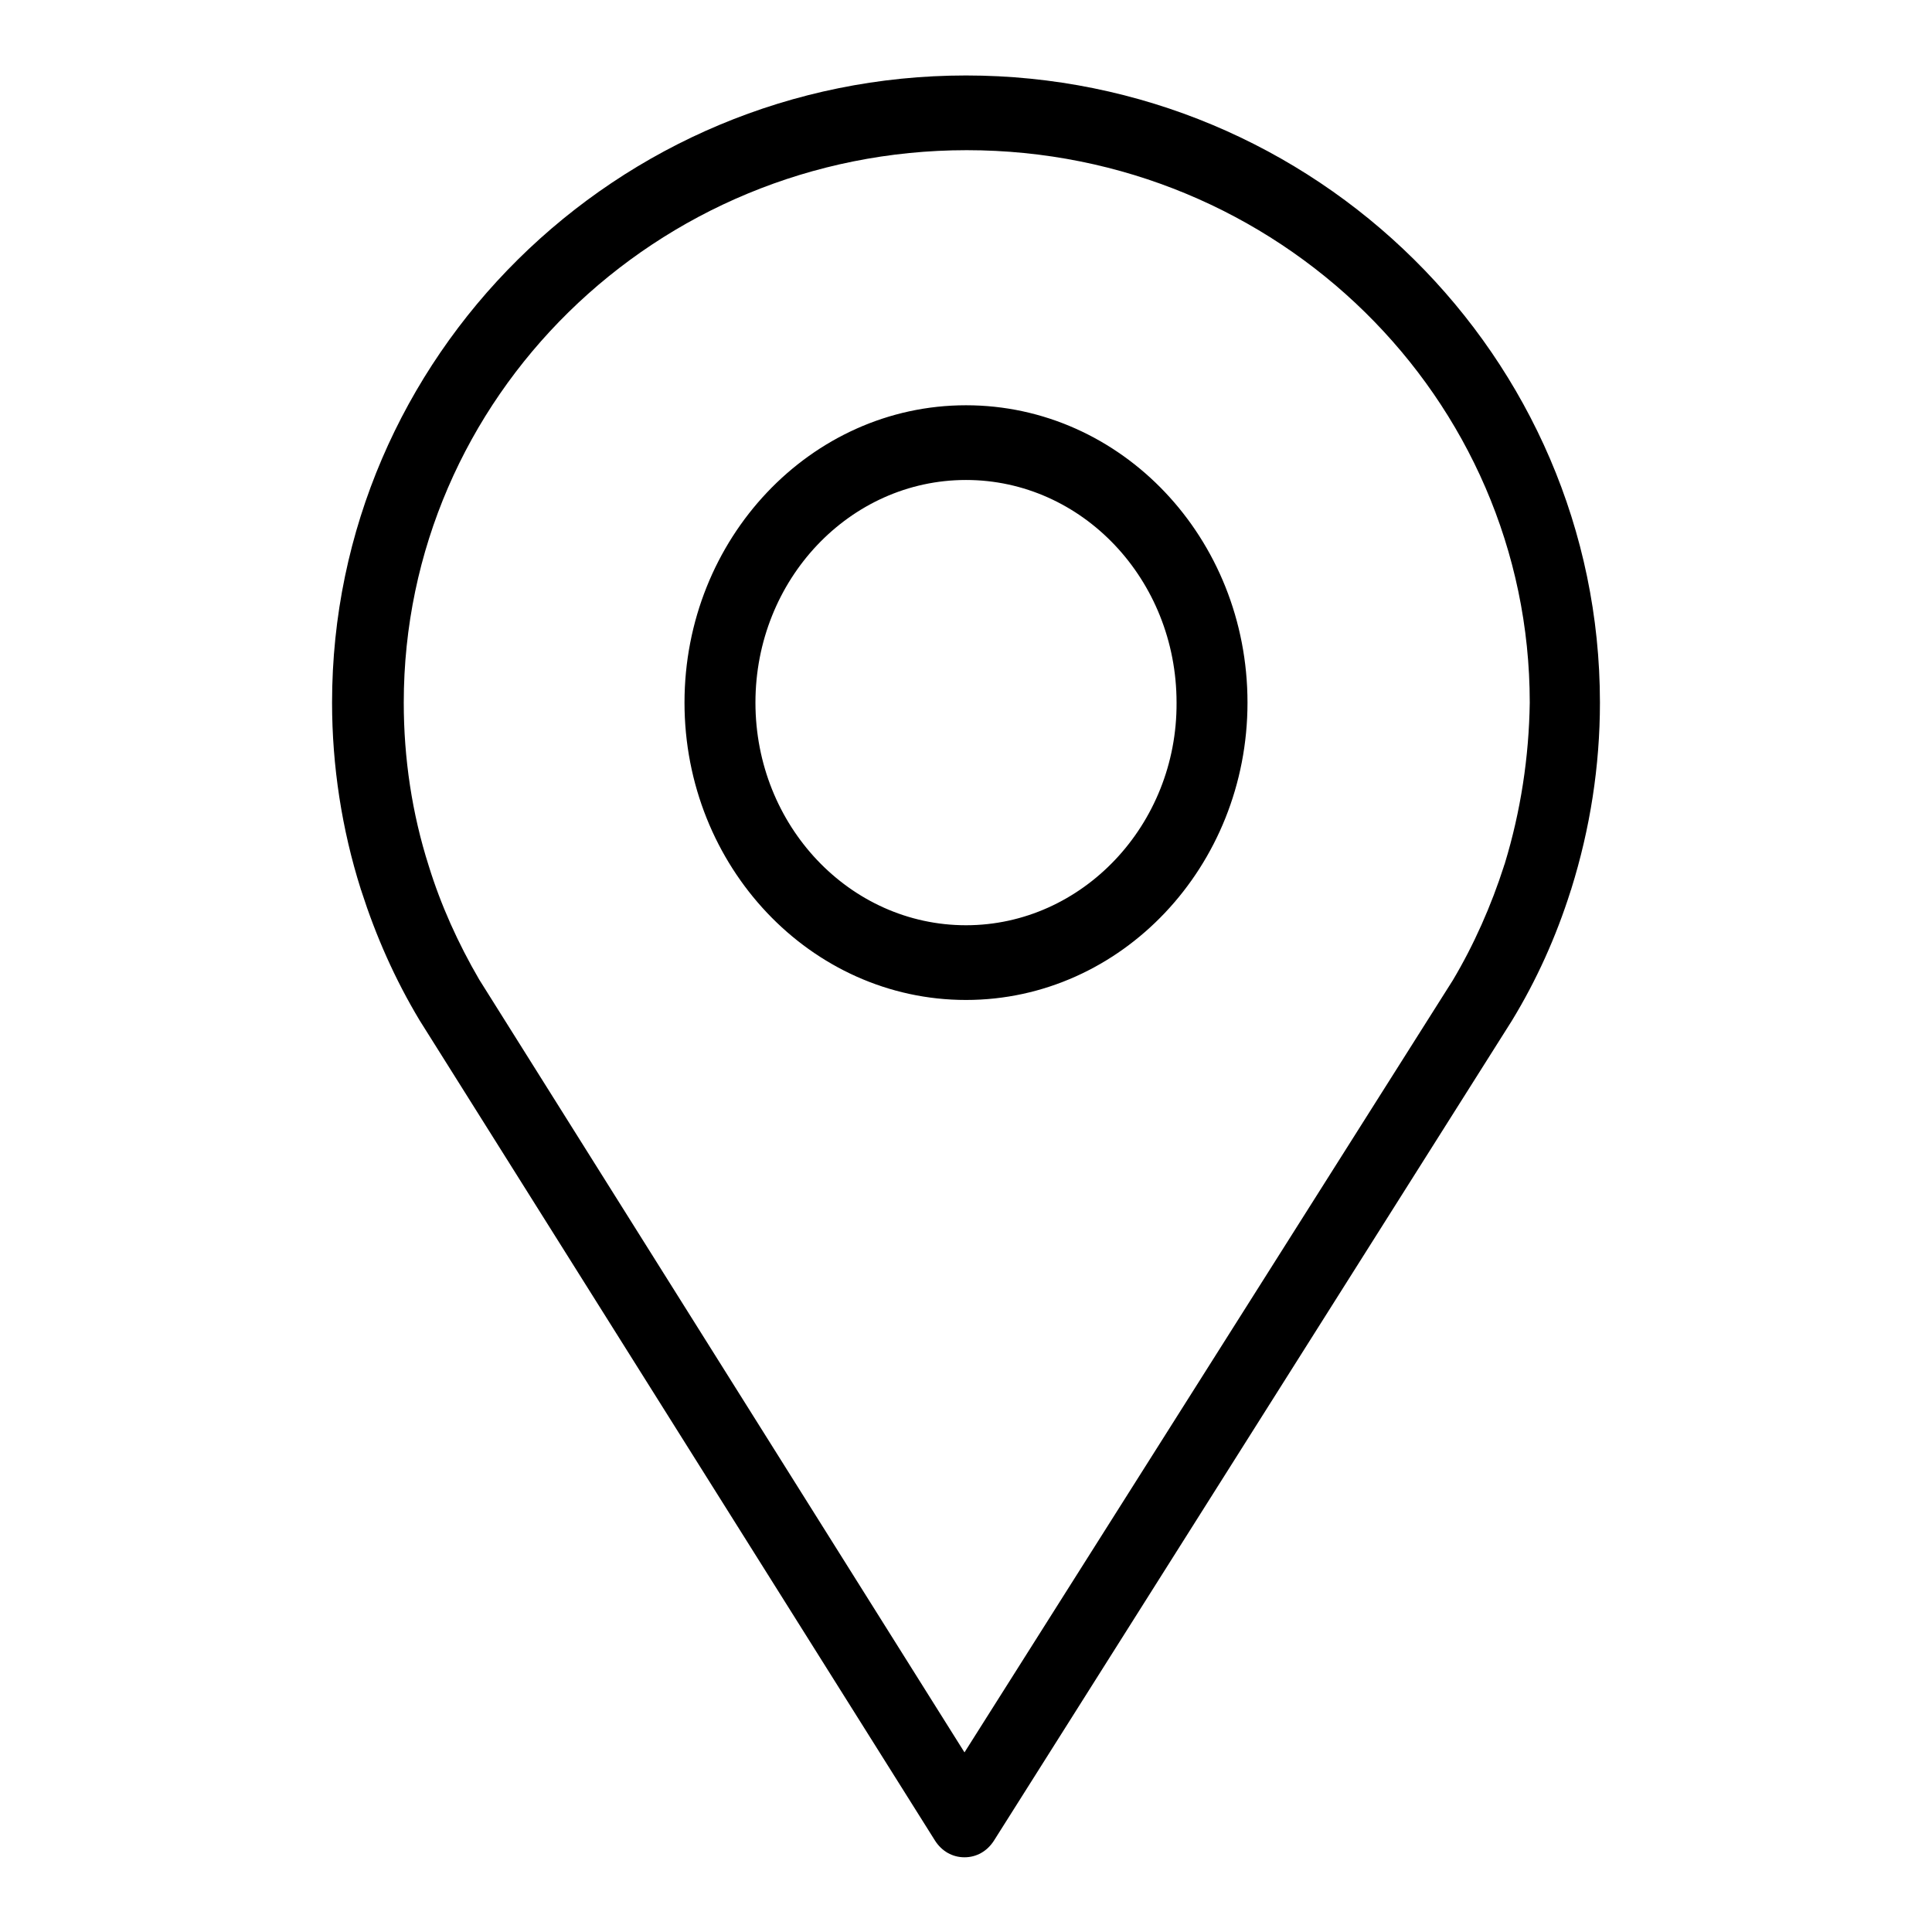
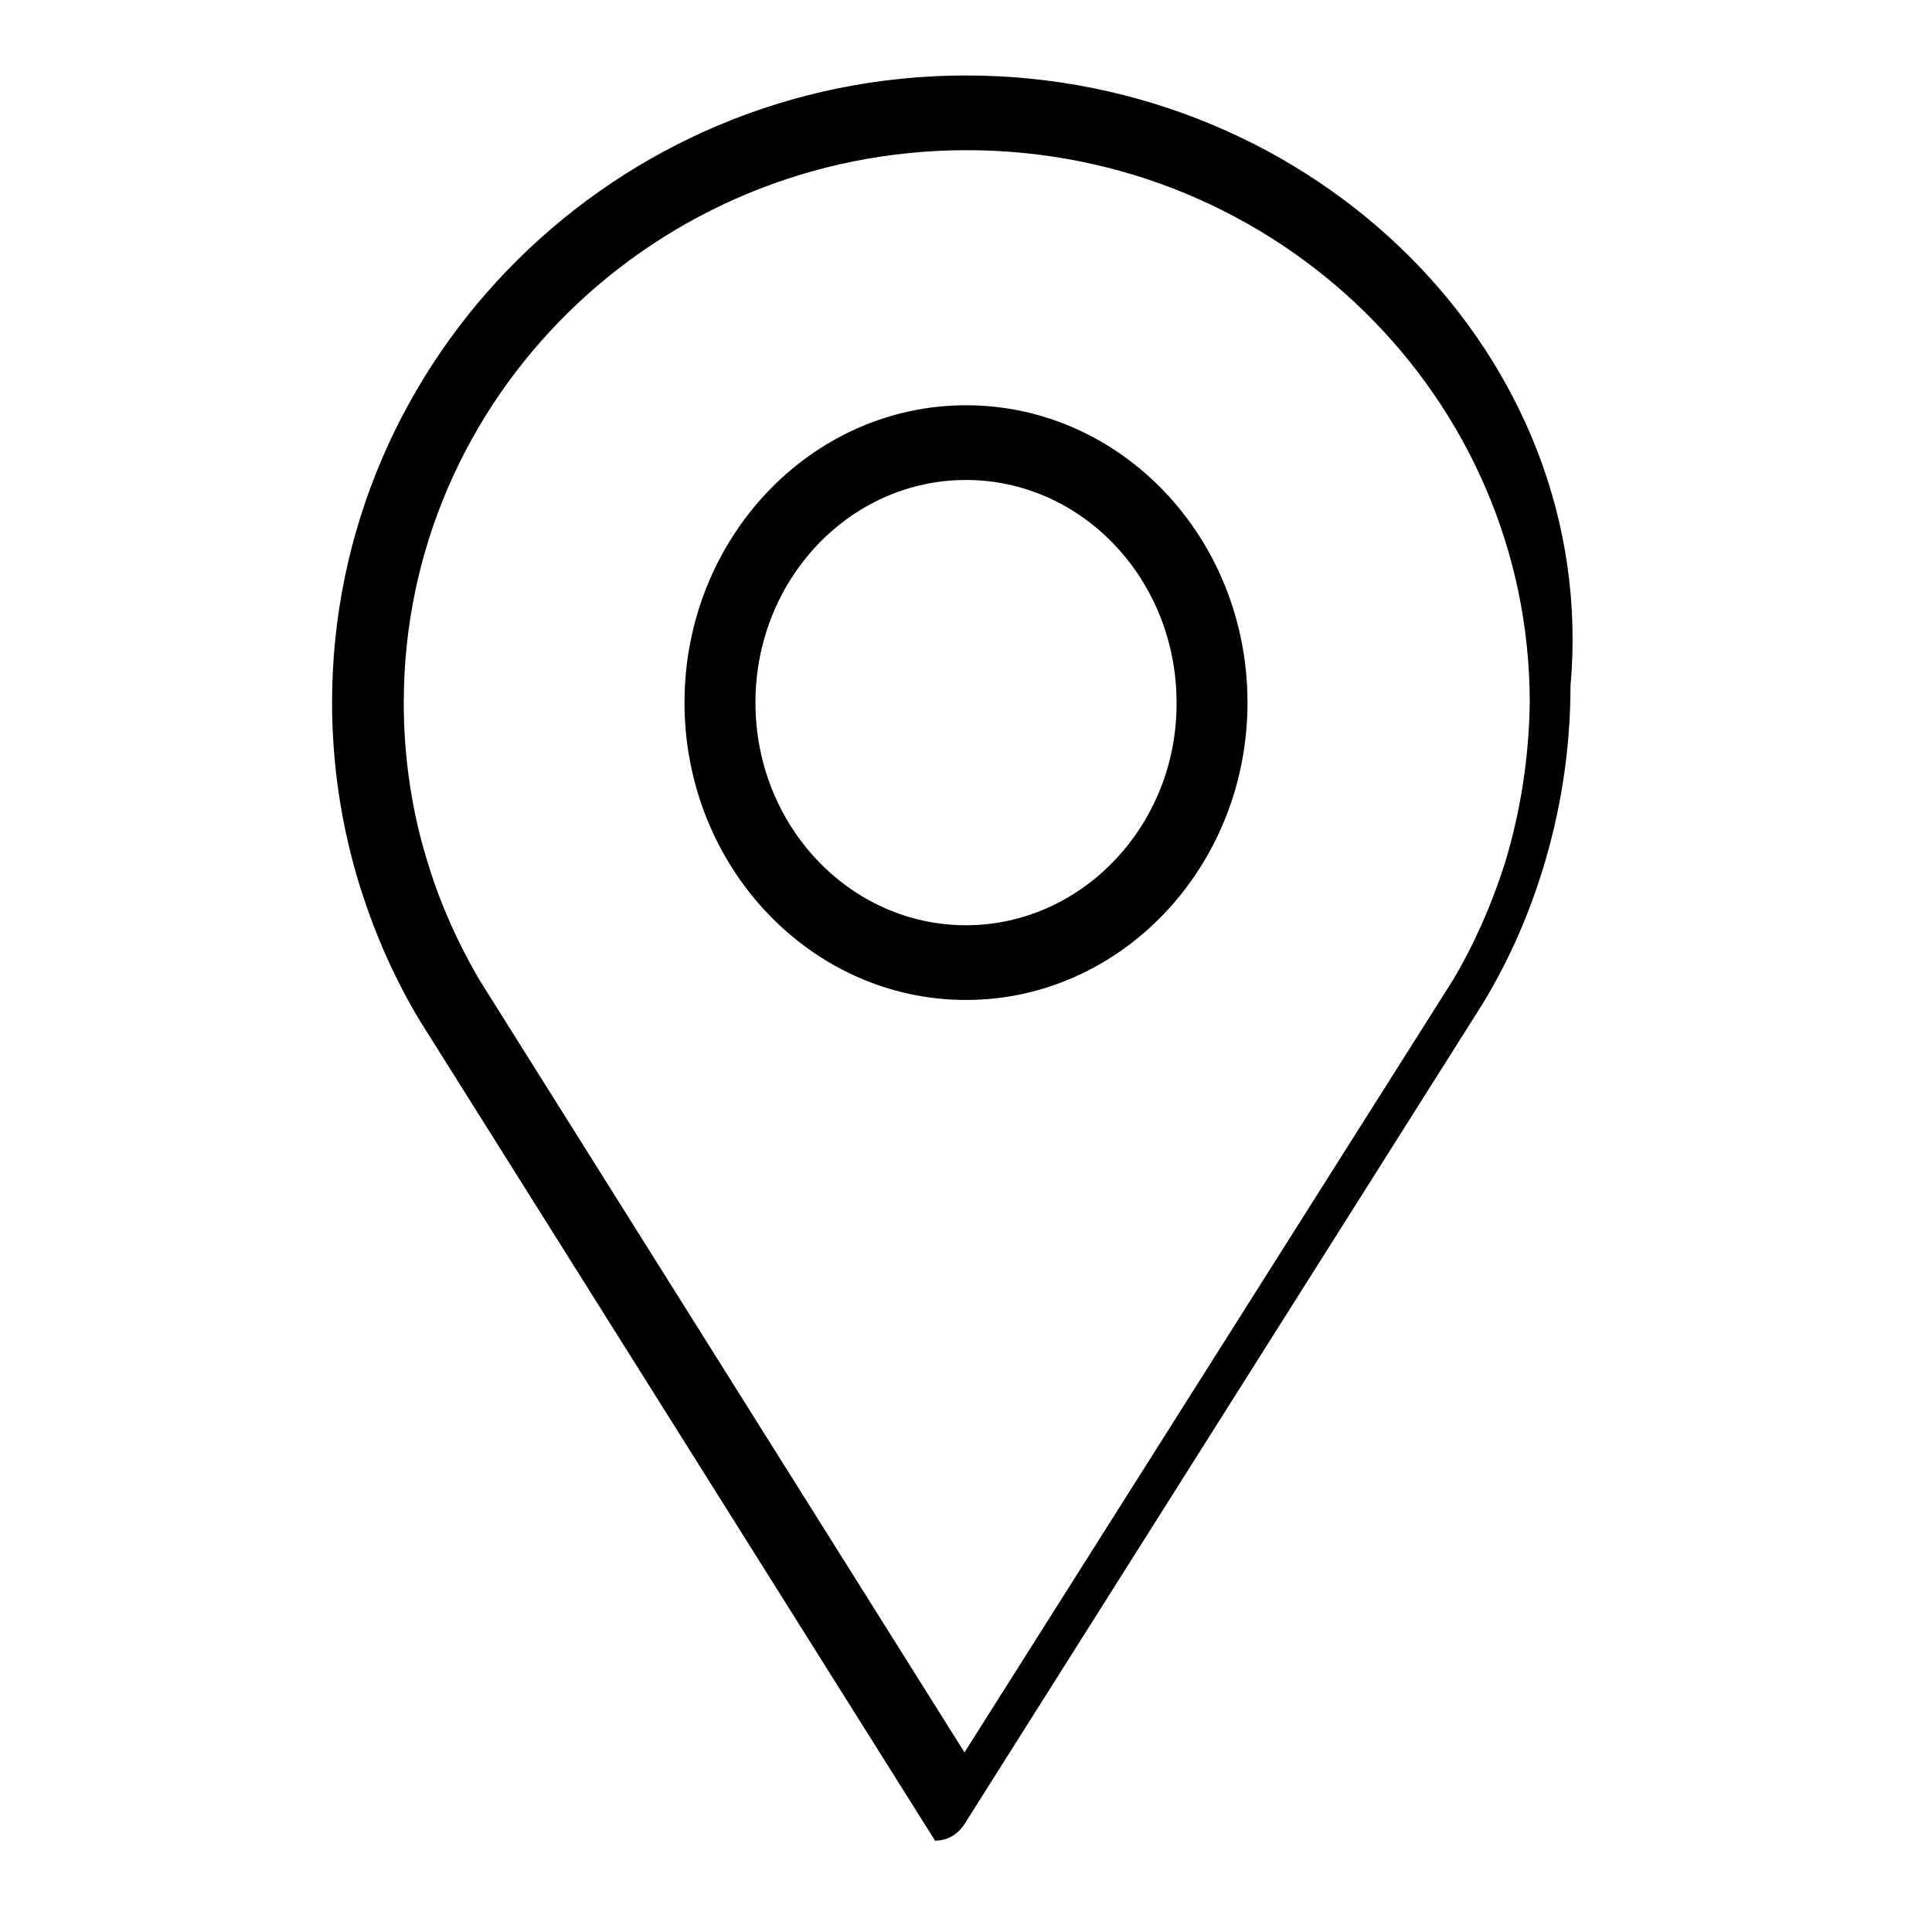
<svg xmlns="http://www.w3.org/2000/svg" version="1.1" x="0px" y="0px" viewBox="0 0 256 256" enable-background="new 0 0 256 256" xml:space="preserve">
  <g>
    <g>
-       <path fill="#000000" d="M128,53.7c-20.6,0-37.3,17.7-37.3,39.4c0,21.7,16.7,39.4,37.3,39.4c20.6,0,37.3-17.7,37.3-39.4C165.3,71.3,148.6,53.7,128,53.7L128,53.7z M128,122.6c-15.4,0-27.9-13.2-27.9-29.5c0-16.3,12.5-29.5,27.9-29.5c15.4,0,27.9,13.2,27.9,29.5C156,109.3,143.4,122.6,128,122.6L128,122.6z M128,10c-46.3,0-84,37.3-84,83.1c0,8.4,1.3,16.8,3.8,24.7c0,0.1,0.1,0.2,0.1,0.3c1.9,5.9,4.4,11.6,7.7,17.1l68.3,108.7c0.9,1.4,2.3,2.2,3.9,2.2l0,0c1.6,0,3-0.8,3.9-2.2l68.6-108.6c3.3-5.4,5.9-11.2,7.8-17.2c0-0.1,0.1-0.2,0.1-0.3c2.5-8,3.8-16.3,3.8-24.7C212,47.3,174.3,10,128,10L128,10z M199.4,114.4c0,0.1-0.1,0.2-0.1,0.3c-1.7,5.3-4,10.5-6.8,15.2l-64.7,102.3L63.5,129.8c-2.8-4.8-5.1-9.9-6.7-15.1c-2.2-6.9-3.3-14.2-3.3-21.6c0-40.4,33.4-73.2,74.6-73.2c41.2,0,74.6,32.8,74.6,73.2C202.6,100.3,201.5,107.5,199.4,114.4L199.4,114.4z" />
+       <path fill="#000000" d="M128,53.7c-20.6,0-37.3,17.7-37.3,39.4c0,21.7,16.7,39.4,37.3,39.4c20.6,0,37.3-17.7,37.3-39.4C165.3,71.3,148.6,53.7,128,53.7L128,53.7z M128,122.6c-15.4,0-27.9-13.2-27.9-29.5c0-16.3,12.5-29.5,27.9-29.5c15.4,0,27.9,13.2,27.9,29.5C156,109.3,143.4,122.6,128,122.6L128,122.6z M128,10c-46.3,0-84,37.3-84,83.1c0,8.4,1.3,16.8,3.8,24.7c0,0.1,0.1,0.2,0.1,0.3c1.9,5.9,4.4,11.6,7.7,17.1l68.3,108.7l0,0c1.6,0,3-0.8,3.9-2.2l68.6-108.6c3.3-5.4,5.9-11.2,7.8-17.2c0-0.1,0.1-0.2,0.1-0.3c2.5-8,3.8-16.3,3.8-24.7C212,47.3,174.3,10,128,10L128,10z M199.4,114.4c0,0.1-0.1,0.2-0.1,0.3c-1.7,5.3-4,10.5-6.8,15.2l-64.7,102.3L63.5,129.8c-2.8-4.8-5.1-9.9-6.7-15.1c-2.2-6.9-3.3-14.2-3.3-21.6c0-40.4,33.4-73.2,74.6-73.2c41.2,0,74.6,32.8,74.6,73.2C202.6,100.3,201.5,107.5,199.4,114.4L199.4,114.4z" />
    </g>
  </g>
</svg>